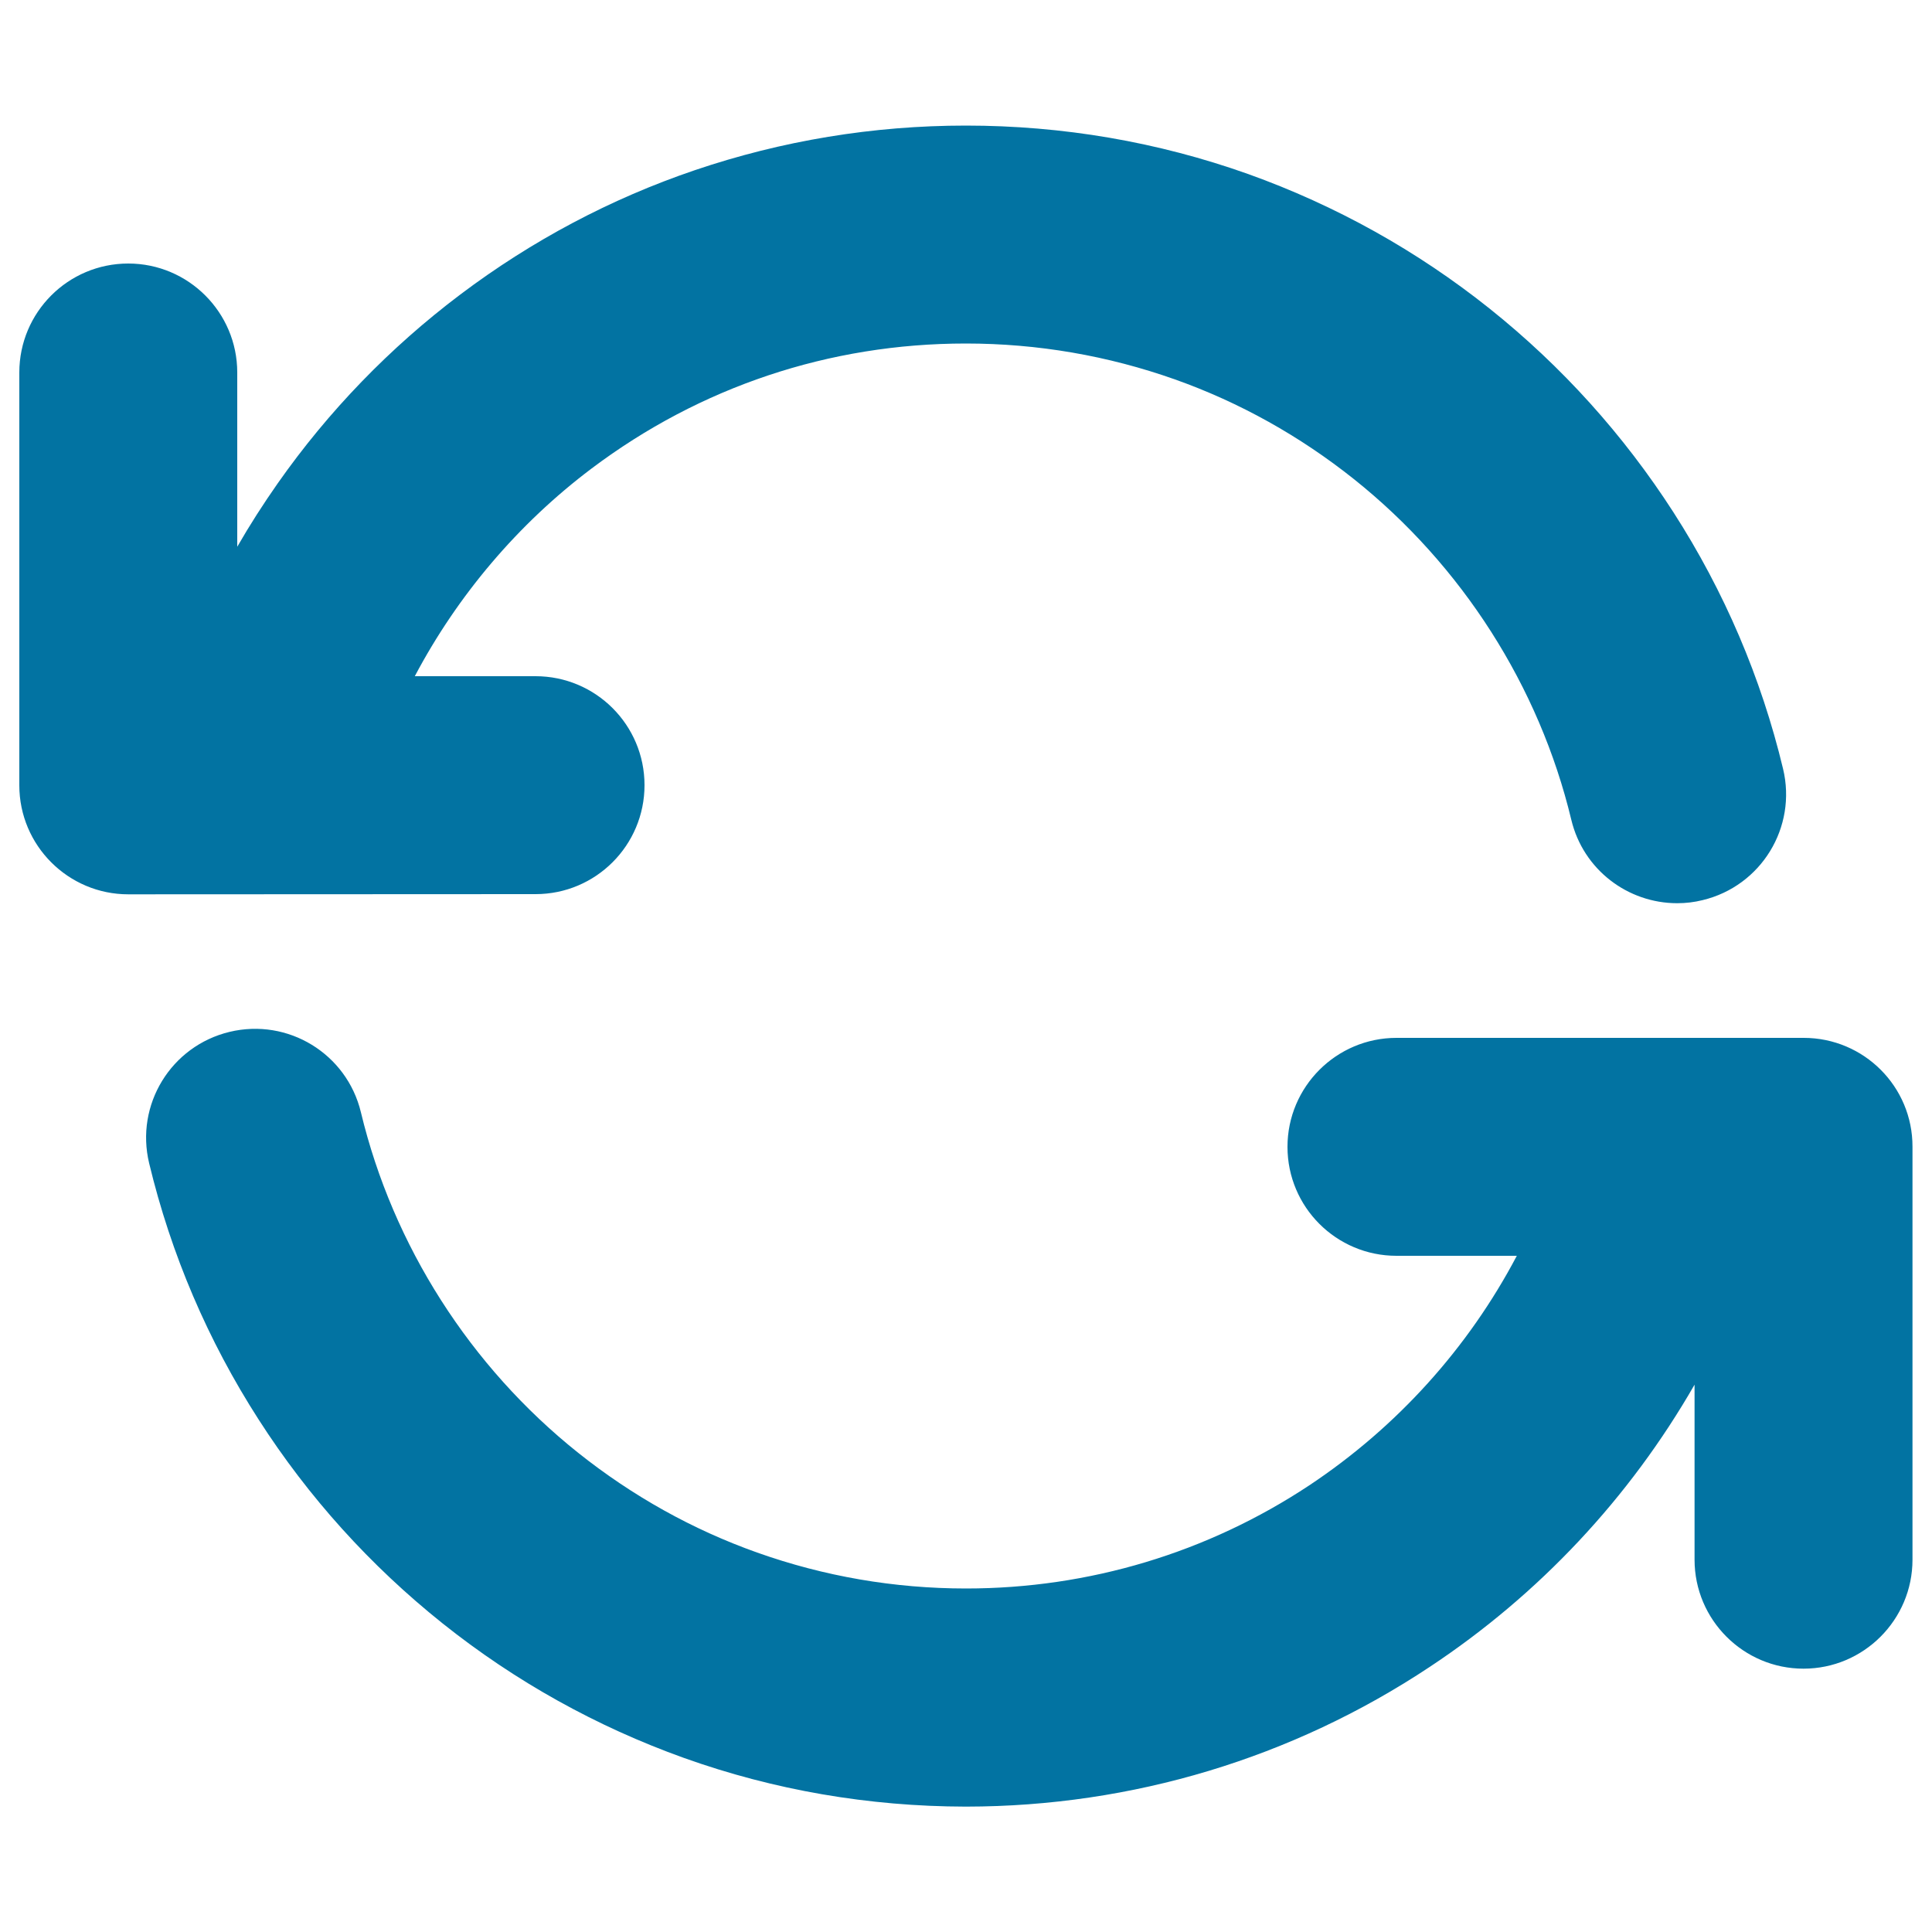
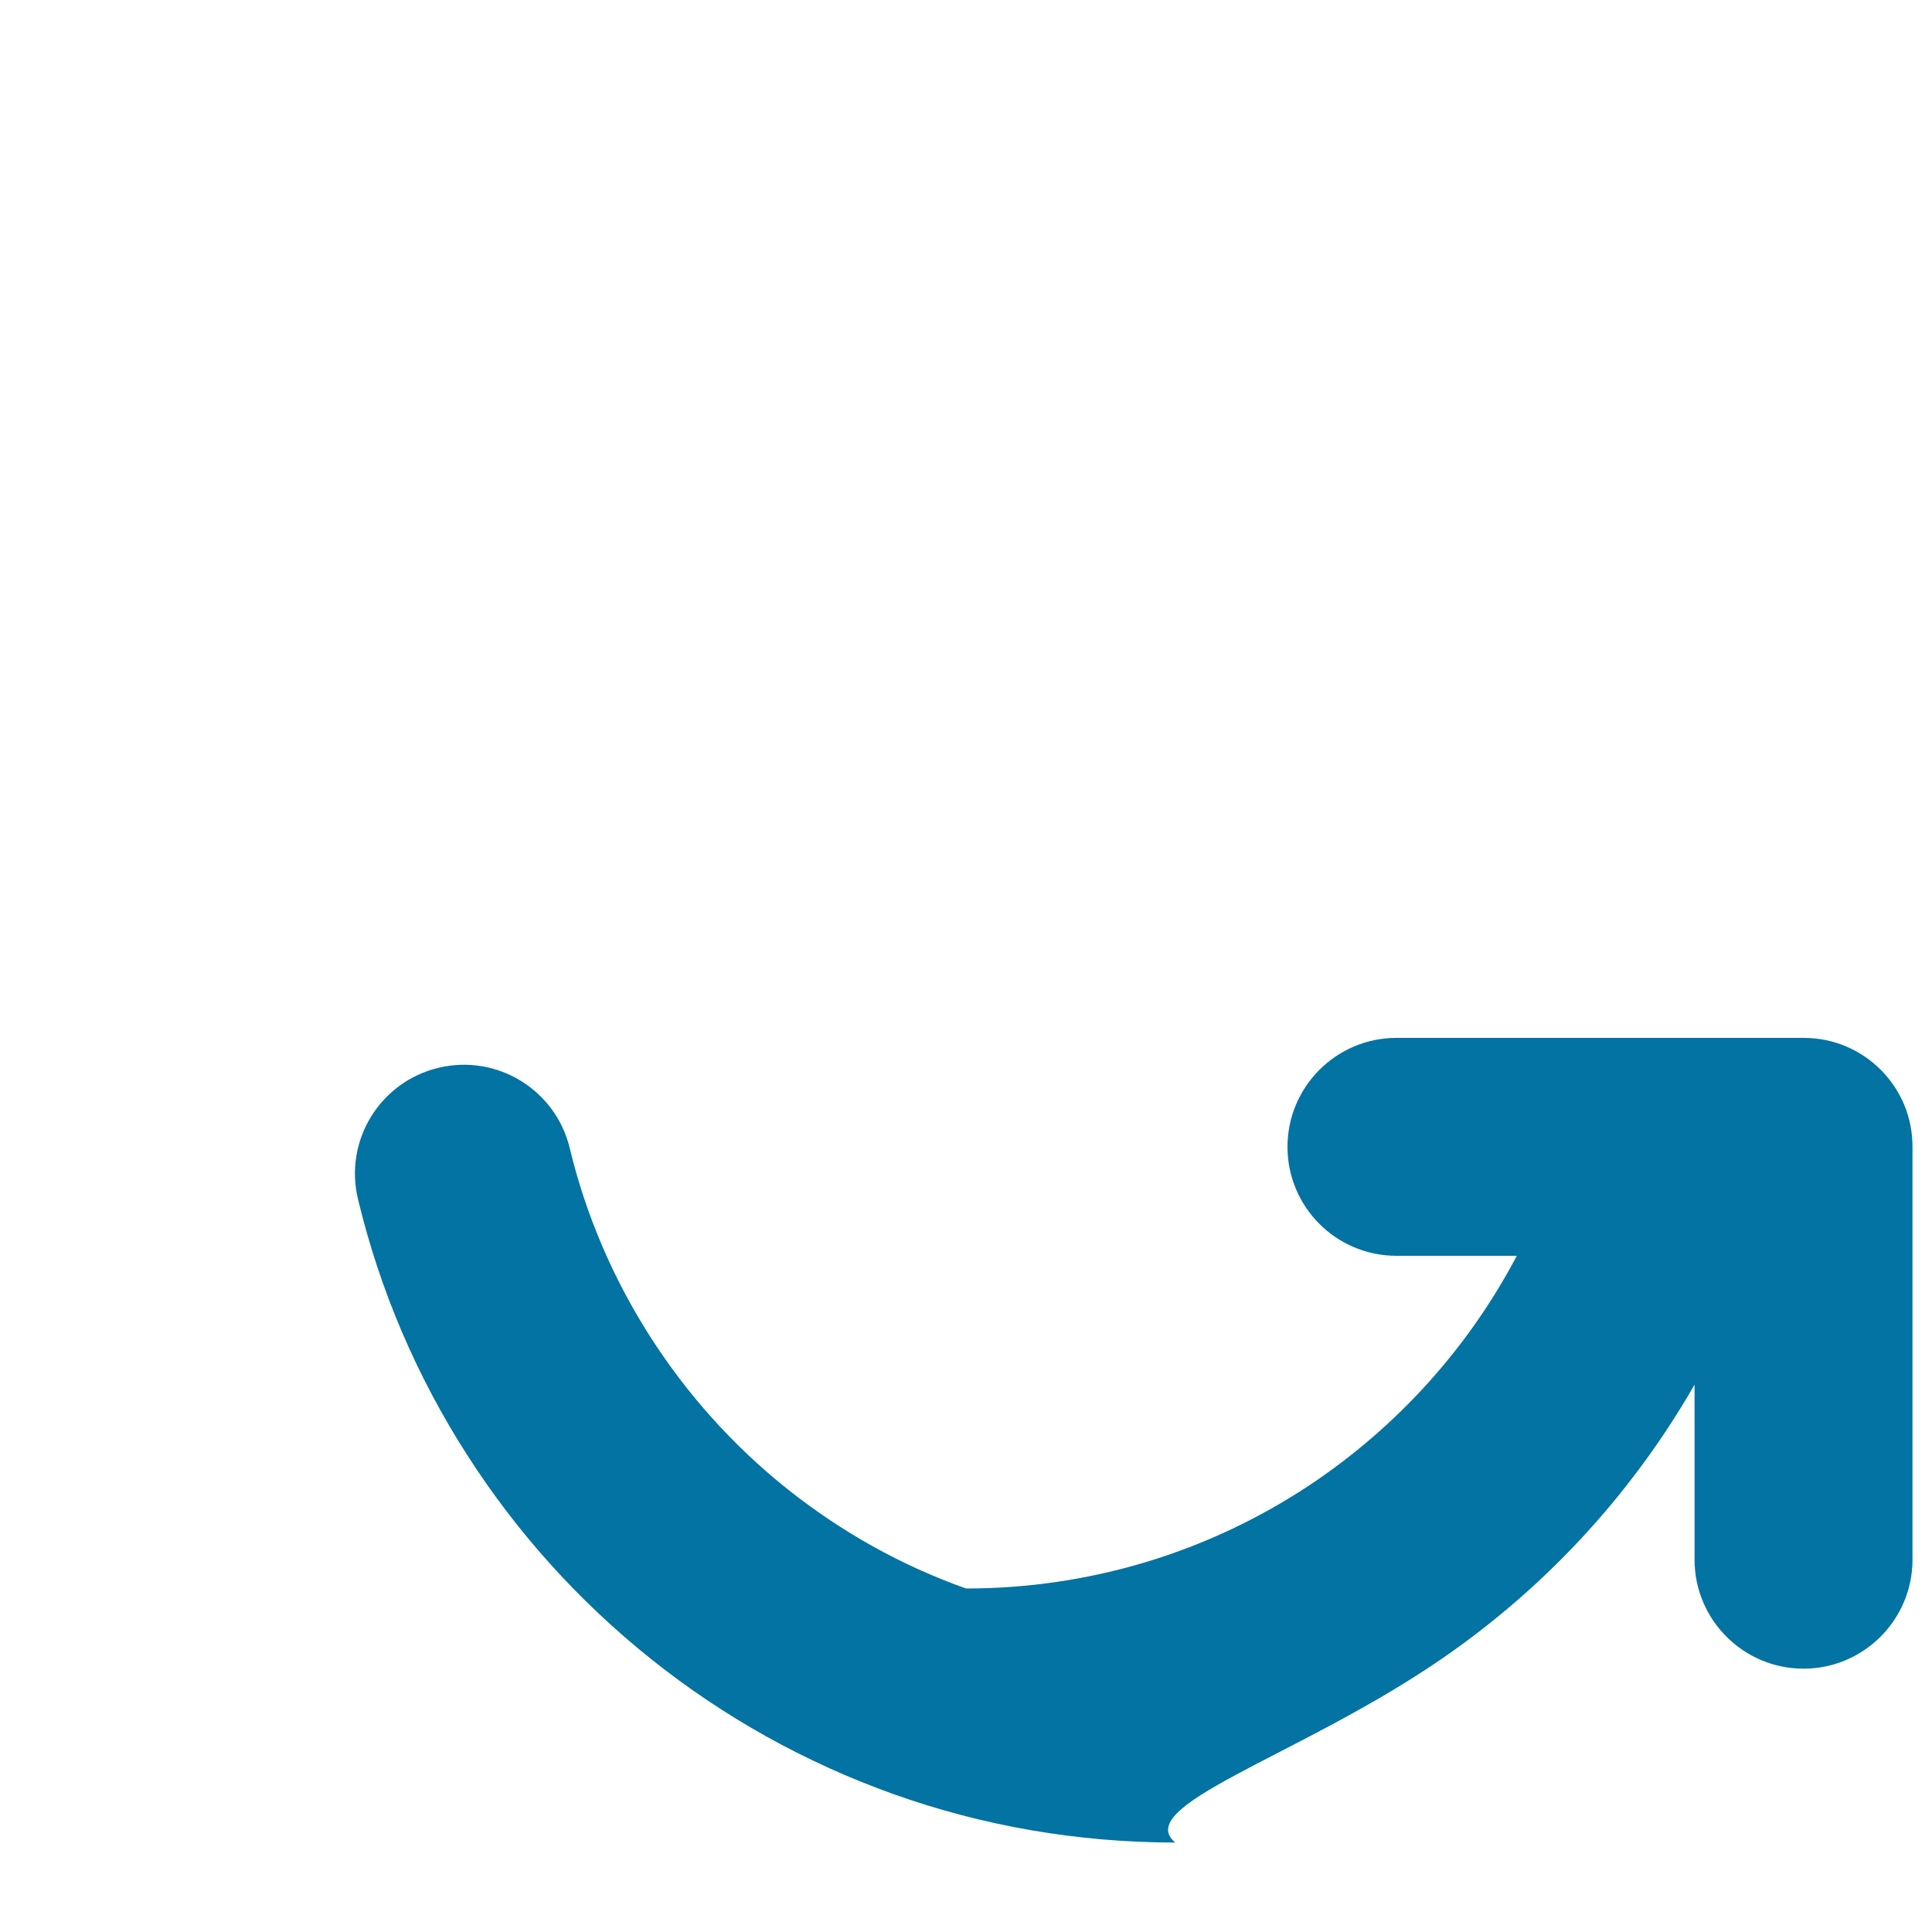
<svg xmlns="http://www.w3.org/2000/svg" viewBox="0 0 1000 1000" style="fill:#0273a2">
  <title>Clockwise Arrows Circle SVG icon</title>
  <g>
-     <path d="M277.2,462.8c31.2,0,56.4-25.3,56.4-56.4c0-31.2-25.3-56.4-56.4-56.4h-62.5c22.1-41.8,53.5-78.9,91.5-107.5c56.2-42.3,123.1-64.7,193.7-64.7c37.2,0,73.6,6.3,108.3,18.6c33.5,11.9,64.6,29.3,92.6,51.6c55.9,44.6,95.9,107.2,112.5,176.3c6.2,25.9,29.3,43.2,54.8,43.2c4.4,0,8.8-0.5,13.2-1.6c30.3-7.3,48.9-37.7,41.6-68c-11.3-47.1-30.4-91.8-56.7-132.7c-25.8-40.1-57.8-75.6-95.1-105.4c-37.7-30.1-79.8-53.5-125-69.7C599.2,73.4,550,65,499.9,65c-48,0-95.2,7.8-140.3,23.1c-43.6,14.8-84.4,36.5-121.3,64.3c-36.5,27.5-68.3,60.4-94.5,97.7c-7.5,10.7-14.5,21.6-21,32.9v-90.2c0-31.1-25.3-56.4-56.4-56.4c-31.2,0-56.4,25.3-56.4,56.4v213.7c0,31.1,25.3,56.4,56.4,56.4L277.2,462.8L277.2,462.8z" />
-     <path d="M933.6,537.2H722.8c-31.1,0-56.4,25.3-56.4,56.4c0,31.2,25.3,56.4,56.4,56.4h62.3c-25.2,47.8-62,88.6-107.4,118.8C625,803.7,563.6,822.2,500,822.2c-37.1,0-73.5-6.3-108.1-18.6c-33.5-11.9-64.6-29.3-92.6-51.6c-55.9-44.6-95.9-107.2-112.5-176.3c-7.3-30.3-37.7-48.9-68-41.6c-30.3,7.3-48.9,37.7-41.6,68c11.3,47.1,30.4,91.8,56.7,132.7c25.8,40.2,57.8,75.6,95.1,105.4c37.7,30.1,79.8,53.5,125,69.7c46.7,16.7,95.7,25.1,145.7,25.2c0.1,0,0.1,0,0.2,0c0,0,0.1,0,0.1,0c0,0,0.1,0,0.1,0c0,0,0.1,0,0.1,0C586,935,668.9,910,740,862.8c56.8-37.6,103.5-87.6,137.1-146.1v90.6c0,31.1,25.3,56.4,56.4,56.4c31.1,0,56.4-25.3,56.4-56.4V593.6C990,562.4,964.7,537.2,933.6,537.2z" />
+     <path d="M933.6,537.2H722.8c-31.1,0-56.4,25.3-56.4,56.4c0,31.2,25.3,56.4,56.4,56.4h62.3c-25.2,47.8-62,88.6-107.4,118.8C625,803.7,563.6,822.2,500,822.2c-33.5-11.9-64.6-29.3-92.6-51.6c-55.9-44.6-95.9-107.2-112.5-176.3c-7.3-30.3-37.7-48.9-68-41.6c-30.3,7.3-48.9,37.7-41.6,68c11.3,47.1,30.4,91.8,56.7,132.7c25.8,40.2,57.8,75.6,95.1,105.4c37.7,30.1,79.8,53.5,125,69.7c46.7,16.7,95.7,25.1,145.7,25.2c0.1,0,0.1,0,0.2,0c0,0,0.1,0,0.1,0c0,0,0.1,0,0.1,0c0,0,0.1,0,0.1,0C586,935,668.9,910,740,862.8c56.8-37.6,103.5-87.6,137.1-146.1v90.6c0,31.1,25.3,56.4,56.4,56.4c31.1,0,56.4-25.3,56.4-56.4V593.6C990,562.4,964.7,537.2,933.6,537.2z" />
  </g>
</svg>